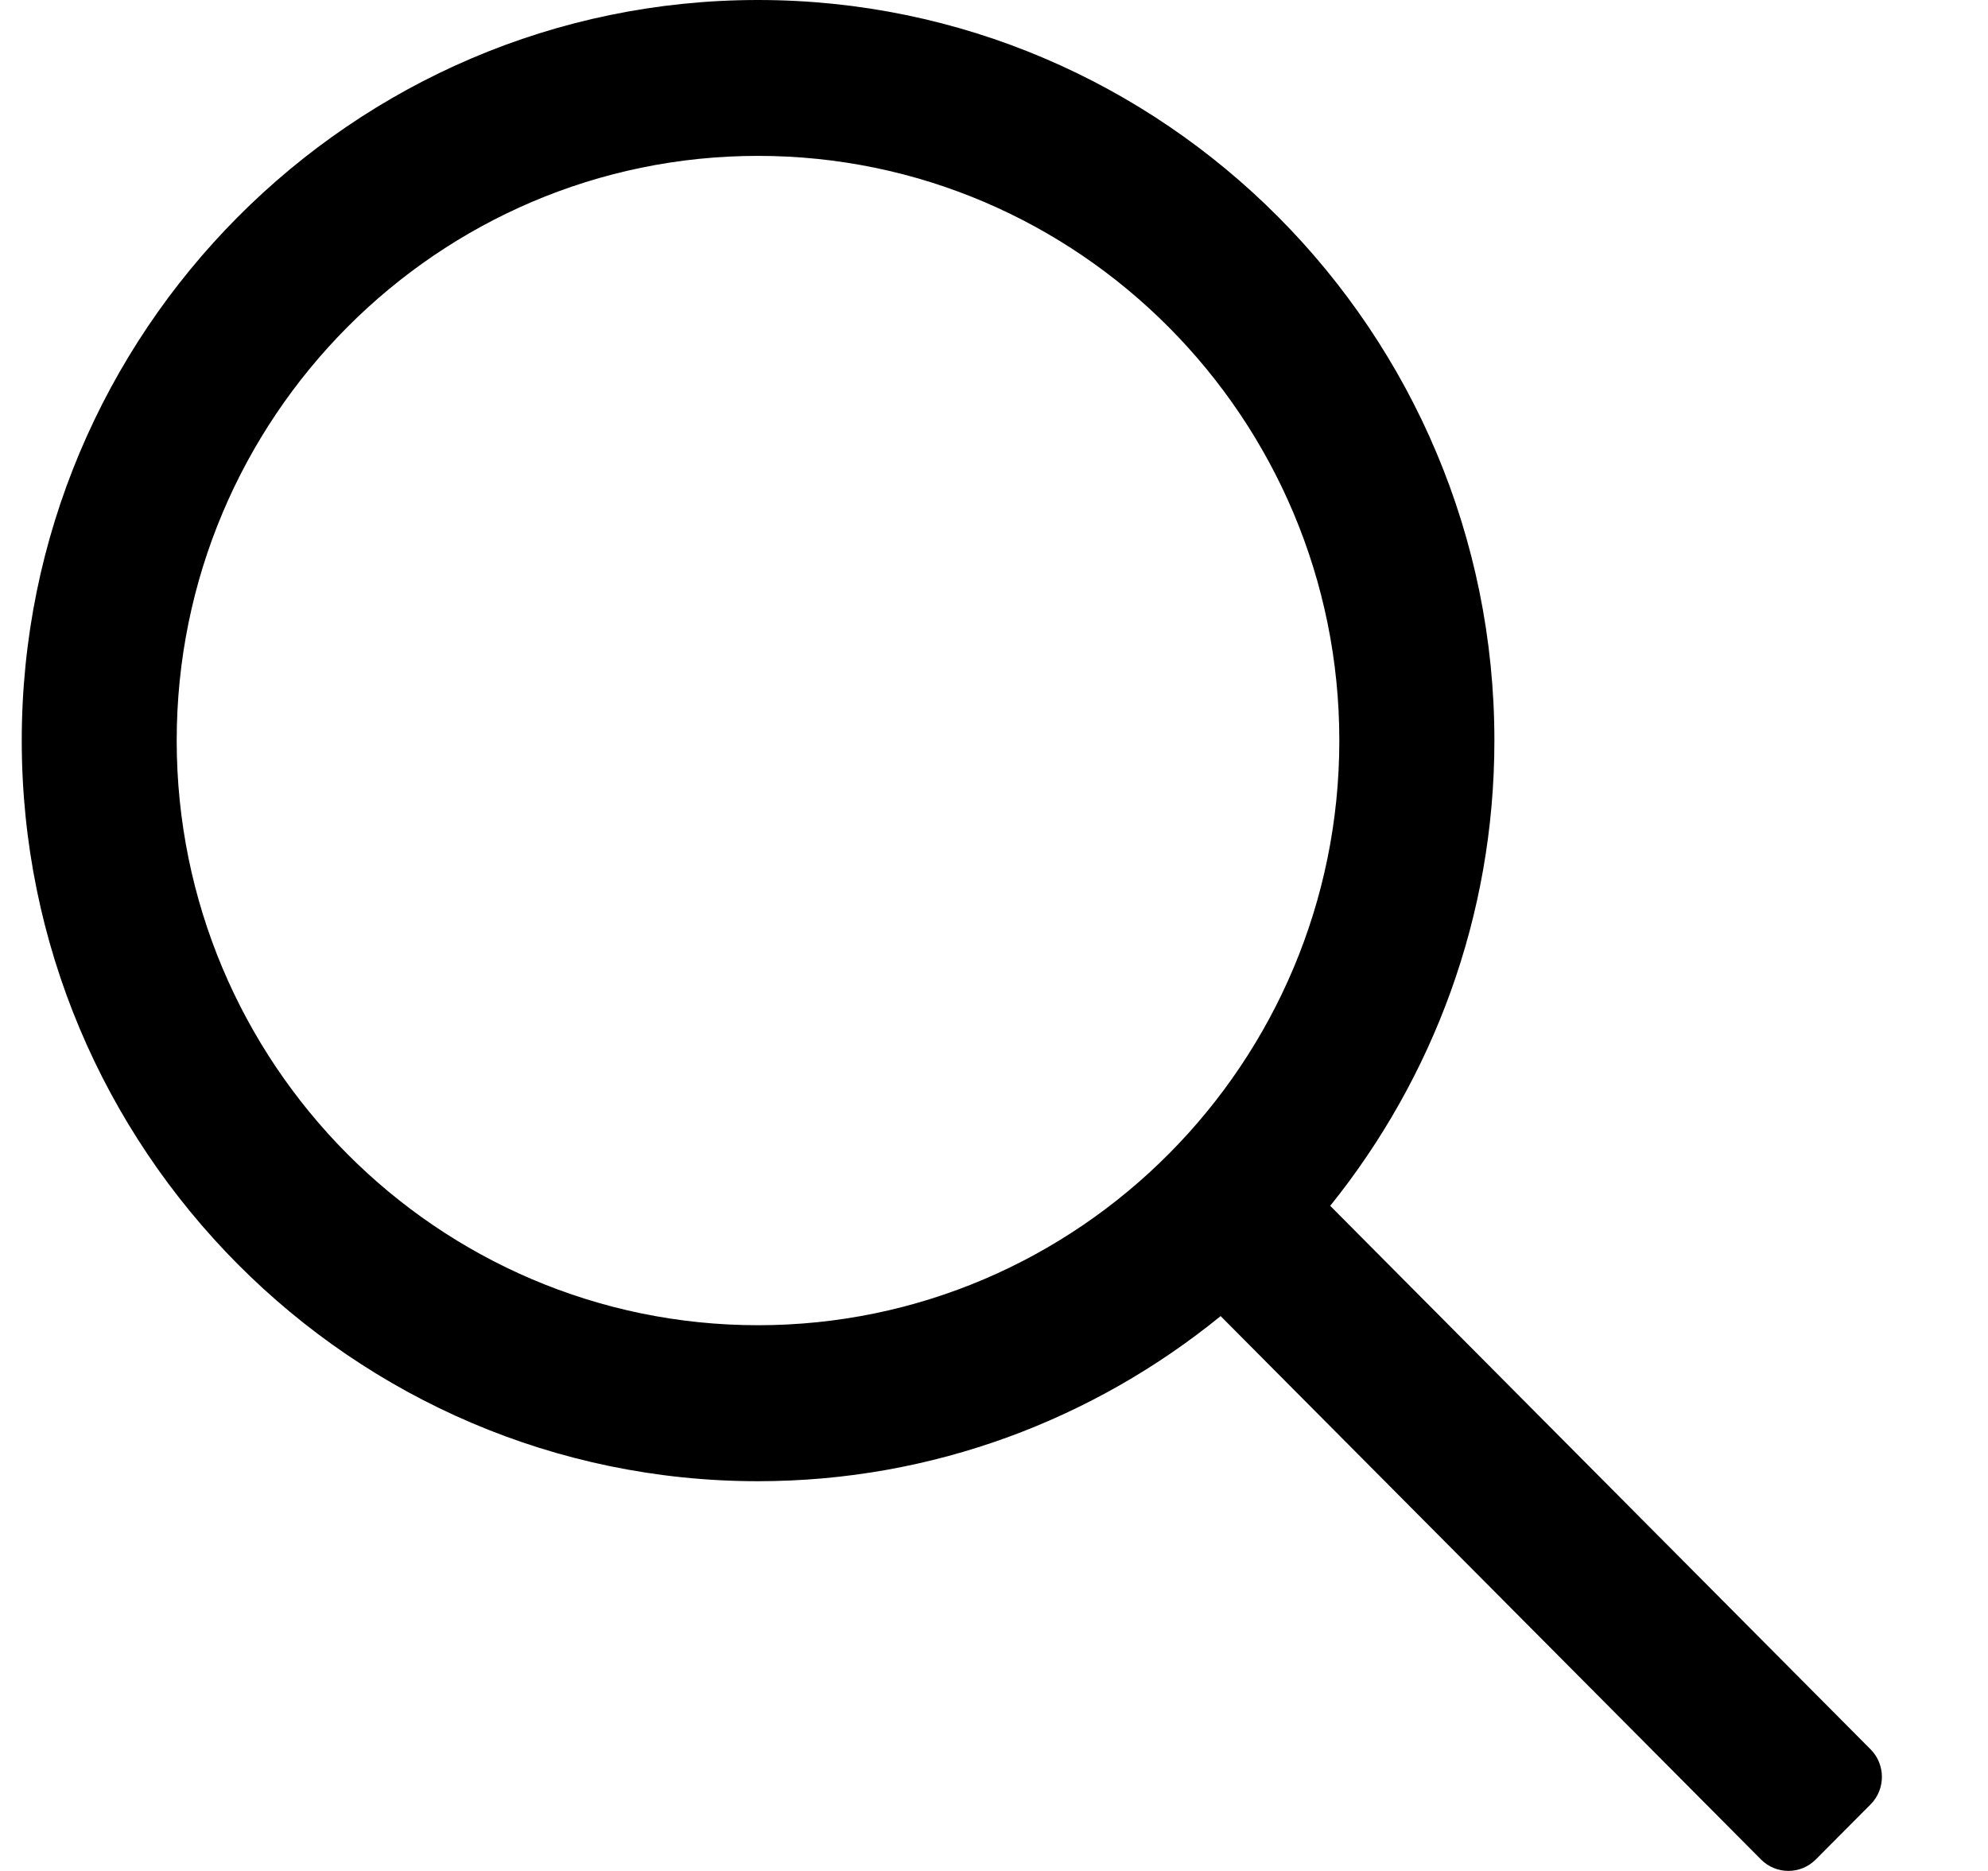
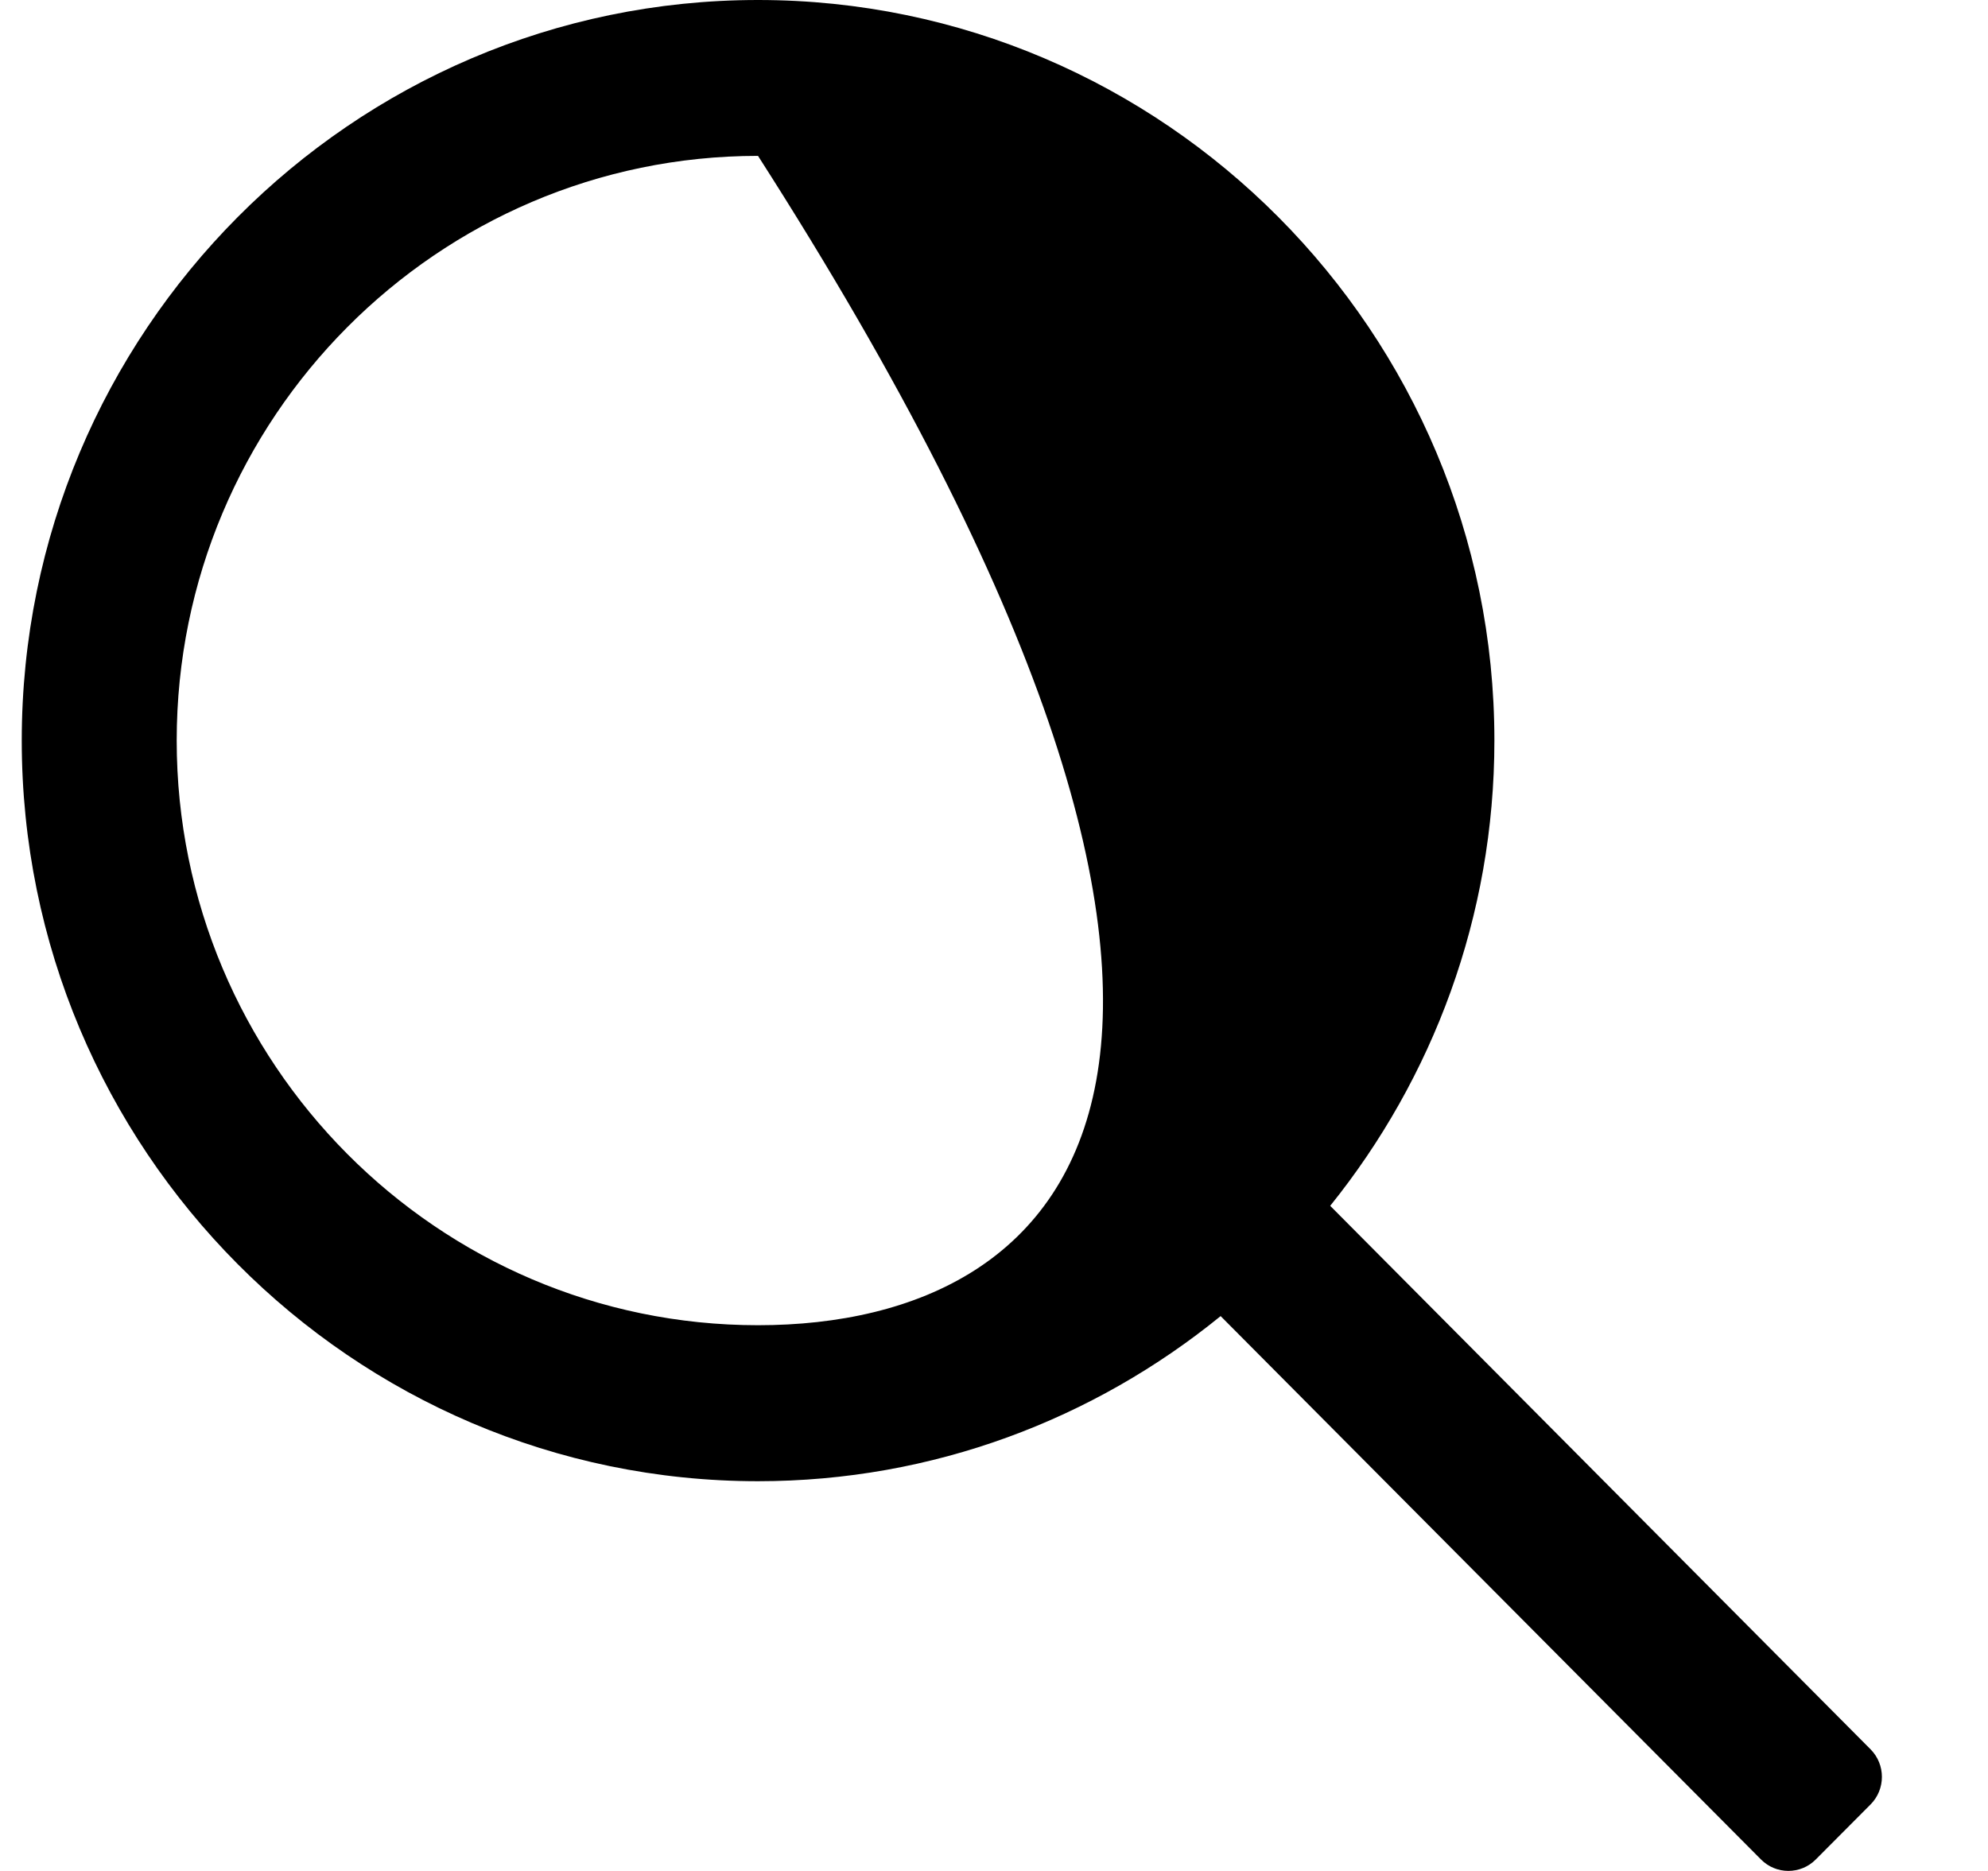
<svg xmlns="http://www.w3.org/2000/svg" width="17" height="16" viewBox="0 0 17 16" fill="none">
-   <path d="M15.996 14.96L11.375 10.312C12.251 9.223 12.779 7.84 12.779 6.333C12.779 2.841 9.954 0 6.482 0C3.01 0 0.186 2.841 0.186 6.333C0.186 9.826 3.01 12.667 6.482 12.667C7.98 12.667 9.355 12.136 10.438 11.255L15.059 15.902C15.188 16.032 15.398 16.032 15.527 15.902L15.996 15.431C16.125 15.301 16.125 15.09 15.996 14.96ZM6.482 11.333C3.741 11.333 1.511 9.091 1.511 6.333C1.511 3.576 3.741 1.333 6.482 1.333C9.223 1.333 11.453 3.576 11.453 6.333C11.453 9.091 9.223 11.333 6.482 11.333Z" fill="black" />
+   <path d="M15.996 14.96L11.375 10.312C12.251 9.223 12.779 7.84 12.779 6.333C12.779 2.841 9.954 0 6.482 0C3.01 0 0.186 2.841 0.186 6.333C0.186 9.826 3.01 12.667 6.482 12.667C7.98 12.667 9.355 12.136 10.438 11.255L15.059 15.902C15.188 16.032 15.398 16.032 15.527 15.902L15.996 15.431C16.125 15.301 16.125 15.09 15.996 14.96ZM6.482 11.333C3.741 11.333 1.511 9.091 1.511 6.333C1.511 3.576 3.741 1.333 6.482 1.333C11.453 9.091 9.223 11.333 6.482 11.333Z" fill="black" />
</svg>